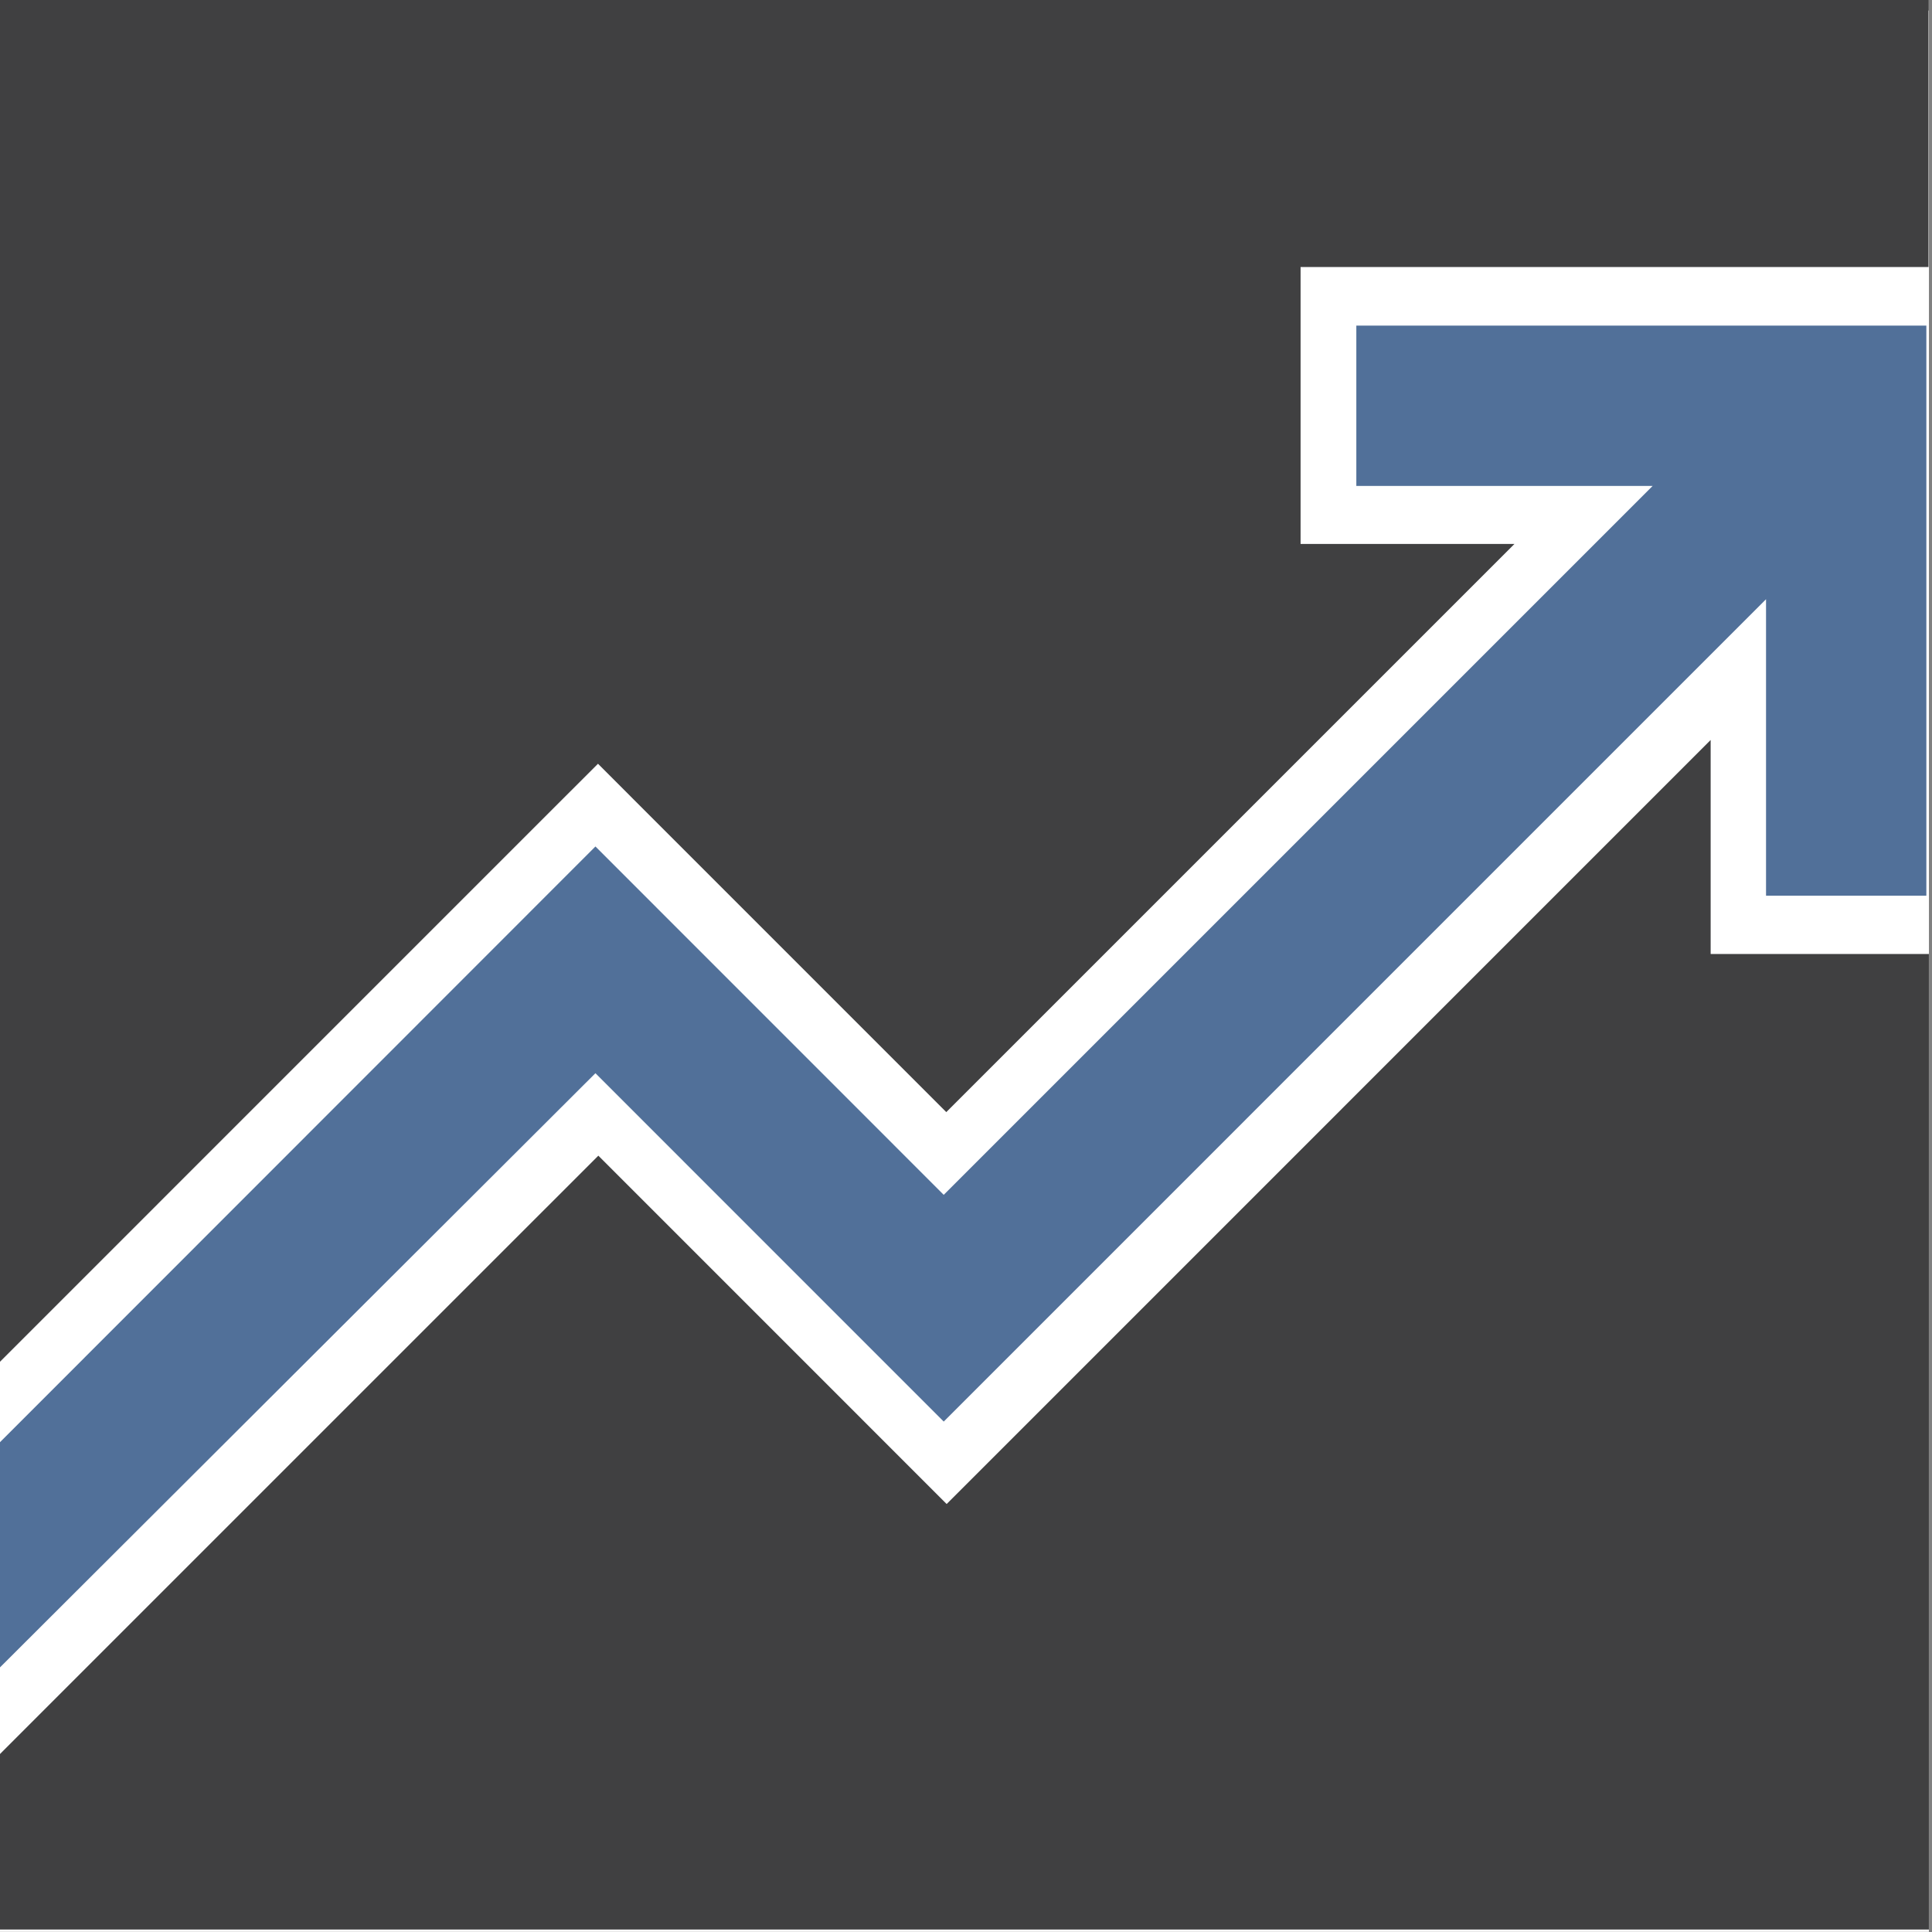
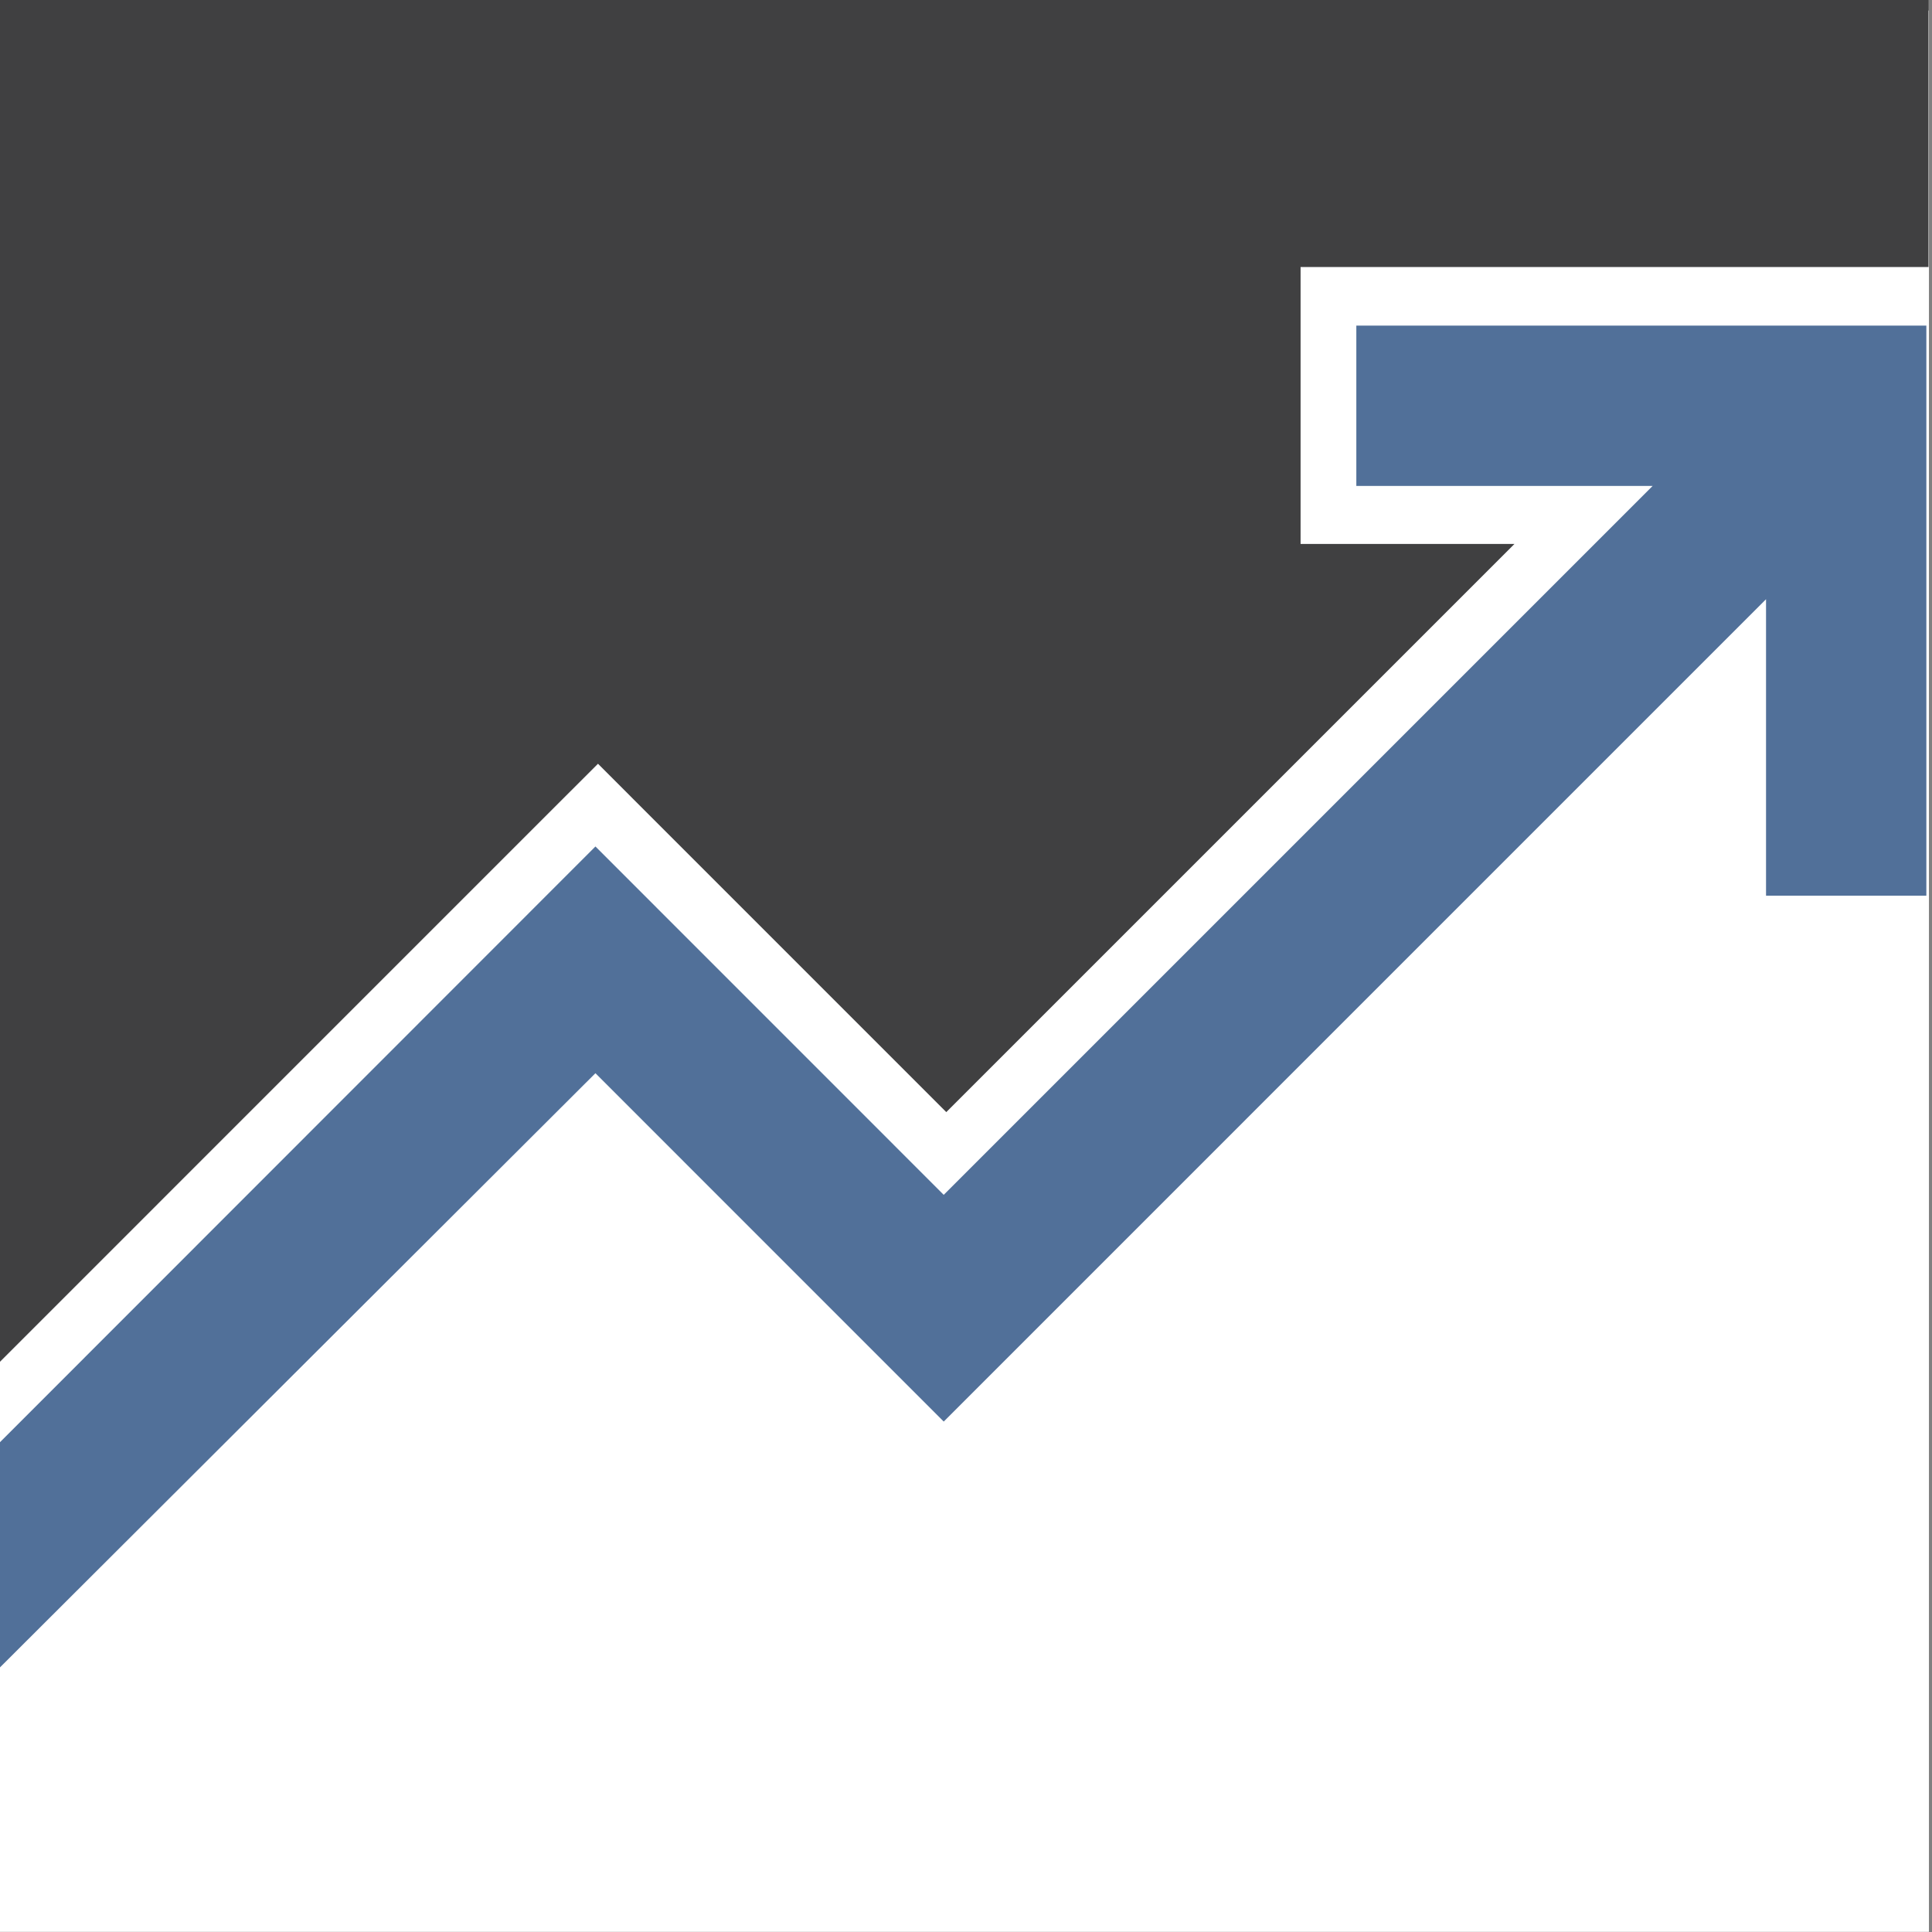
<svg xmlns="http://www.w3.org/2000/svg" width="100%" height="100%" viewBox="0 0 180 180" version="1.1" xml:space="preserve" style="fill-rule:evenodd;clip-rule:evenodd;stroke-linejoin:round;stroke-miterlimit:2;">
  <rect x="0" y="0" width="180" height="180" fill="#808080" stroke="none" />
  <g transform="matrix(1,0,0,1,-480,-3188)">
    <g id="site_icon_sq" transform="matrix(1,0,0,0.999,-0.577,2.456)">
-       <rect x="480.369" y="3188.72" width="179.922" height="180.18" style="fill:none;" />
      <clipPath id="_clip1">
        <rect x="480.369" y="3188.72" width="179.922" height="180.18" />
      </clipPath>
      <g clip-path="url(#_clip1)">
        <g transform="matrix(1,0,0,1.001,500.451,2292.75)">
          <g transform="matrix(1,0,0,1,-499.874,-2291.93)">
            <rect x="480" y="3188" width="179.776" height="180" style="fill:white;" />
          </g>
          <g transform="matrix(1.355,0,0,1.355,31.995,954.881)">
            <path d="M0,11.222L2.837,8.387L5.67,11.222L26.785,32.339L65.851,-6.726L51.146,-6.726L51.146,-25.766L94.322,-25.766L94.322,-44.409L-38.421,-44.409L-38.421,49.644L0,11.222Z" style="fill:rgb(64,64,65);fill-rule:nonzero;" />
          </g>
          <g transform="matrix(1.355,0,0,1.355,144.936,1042.98)">
-             <path d="M10.996,-43.552L-4.009,-43.552L-4.009,-58.266L-53.705,-8.567L-56.541,-5.732L-59.375,-8.567L-80.49,-29.684L-118.914,8.738L-121.747,11.573L-121.747,23.525L10.996,23.525L10.996,-43.552Z" style="fill:rgb(64,64,65);fill-rule:nonzero;" />
-           </g>
+             </g>
          <g transform="matrix(1.355,0,0,1.355,106.492,1050.98)">
            <path d="M-93.384,-15.762L-93.384,-0.278L-52.318,-41.257L-28.37,-17.305L28.171,-73.847L28.171,-53.464L39.194,-53.464L39.194,-92.661L0,-92.661L0,-81.637L20.373,-81.637L-28.37,-32.894L-52.318,-56.847" style="fill:rgb(81,112,153);fill-rule:nonzero;" />
          </g>
        </g>
      </g>
    </g>
  </g>
</svg>